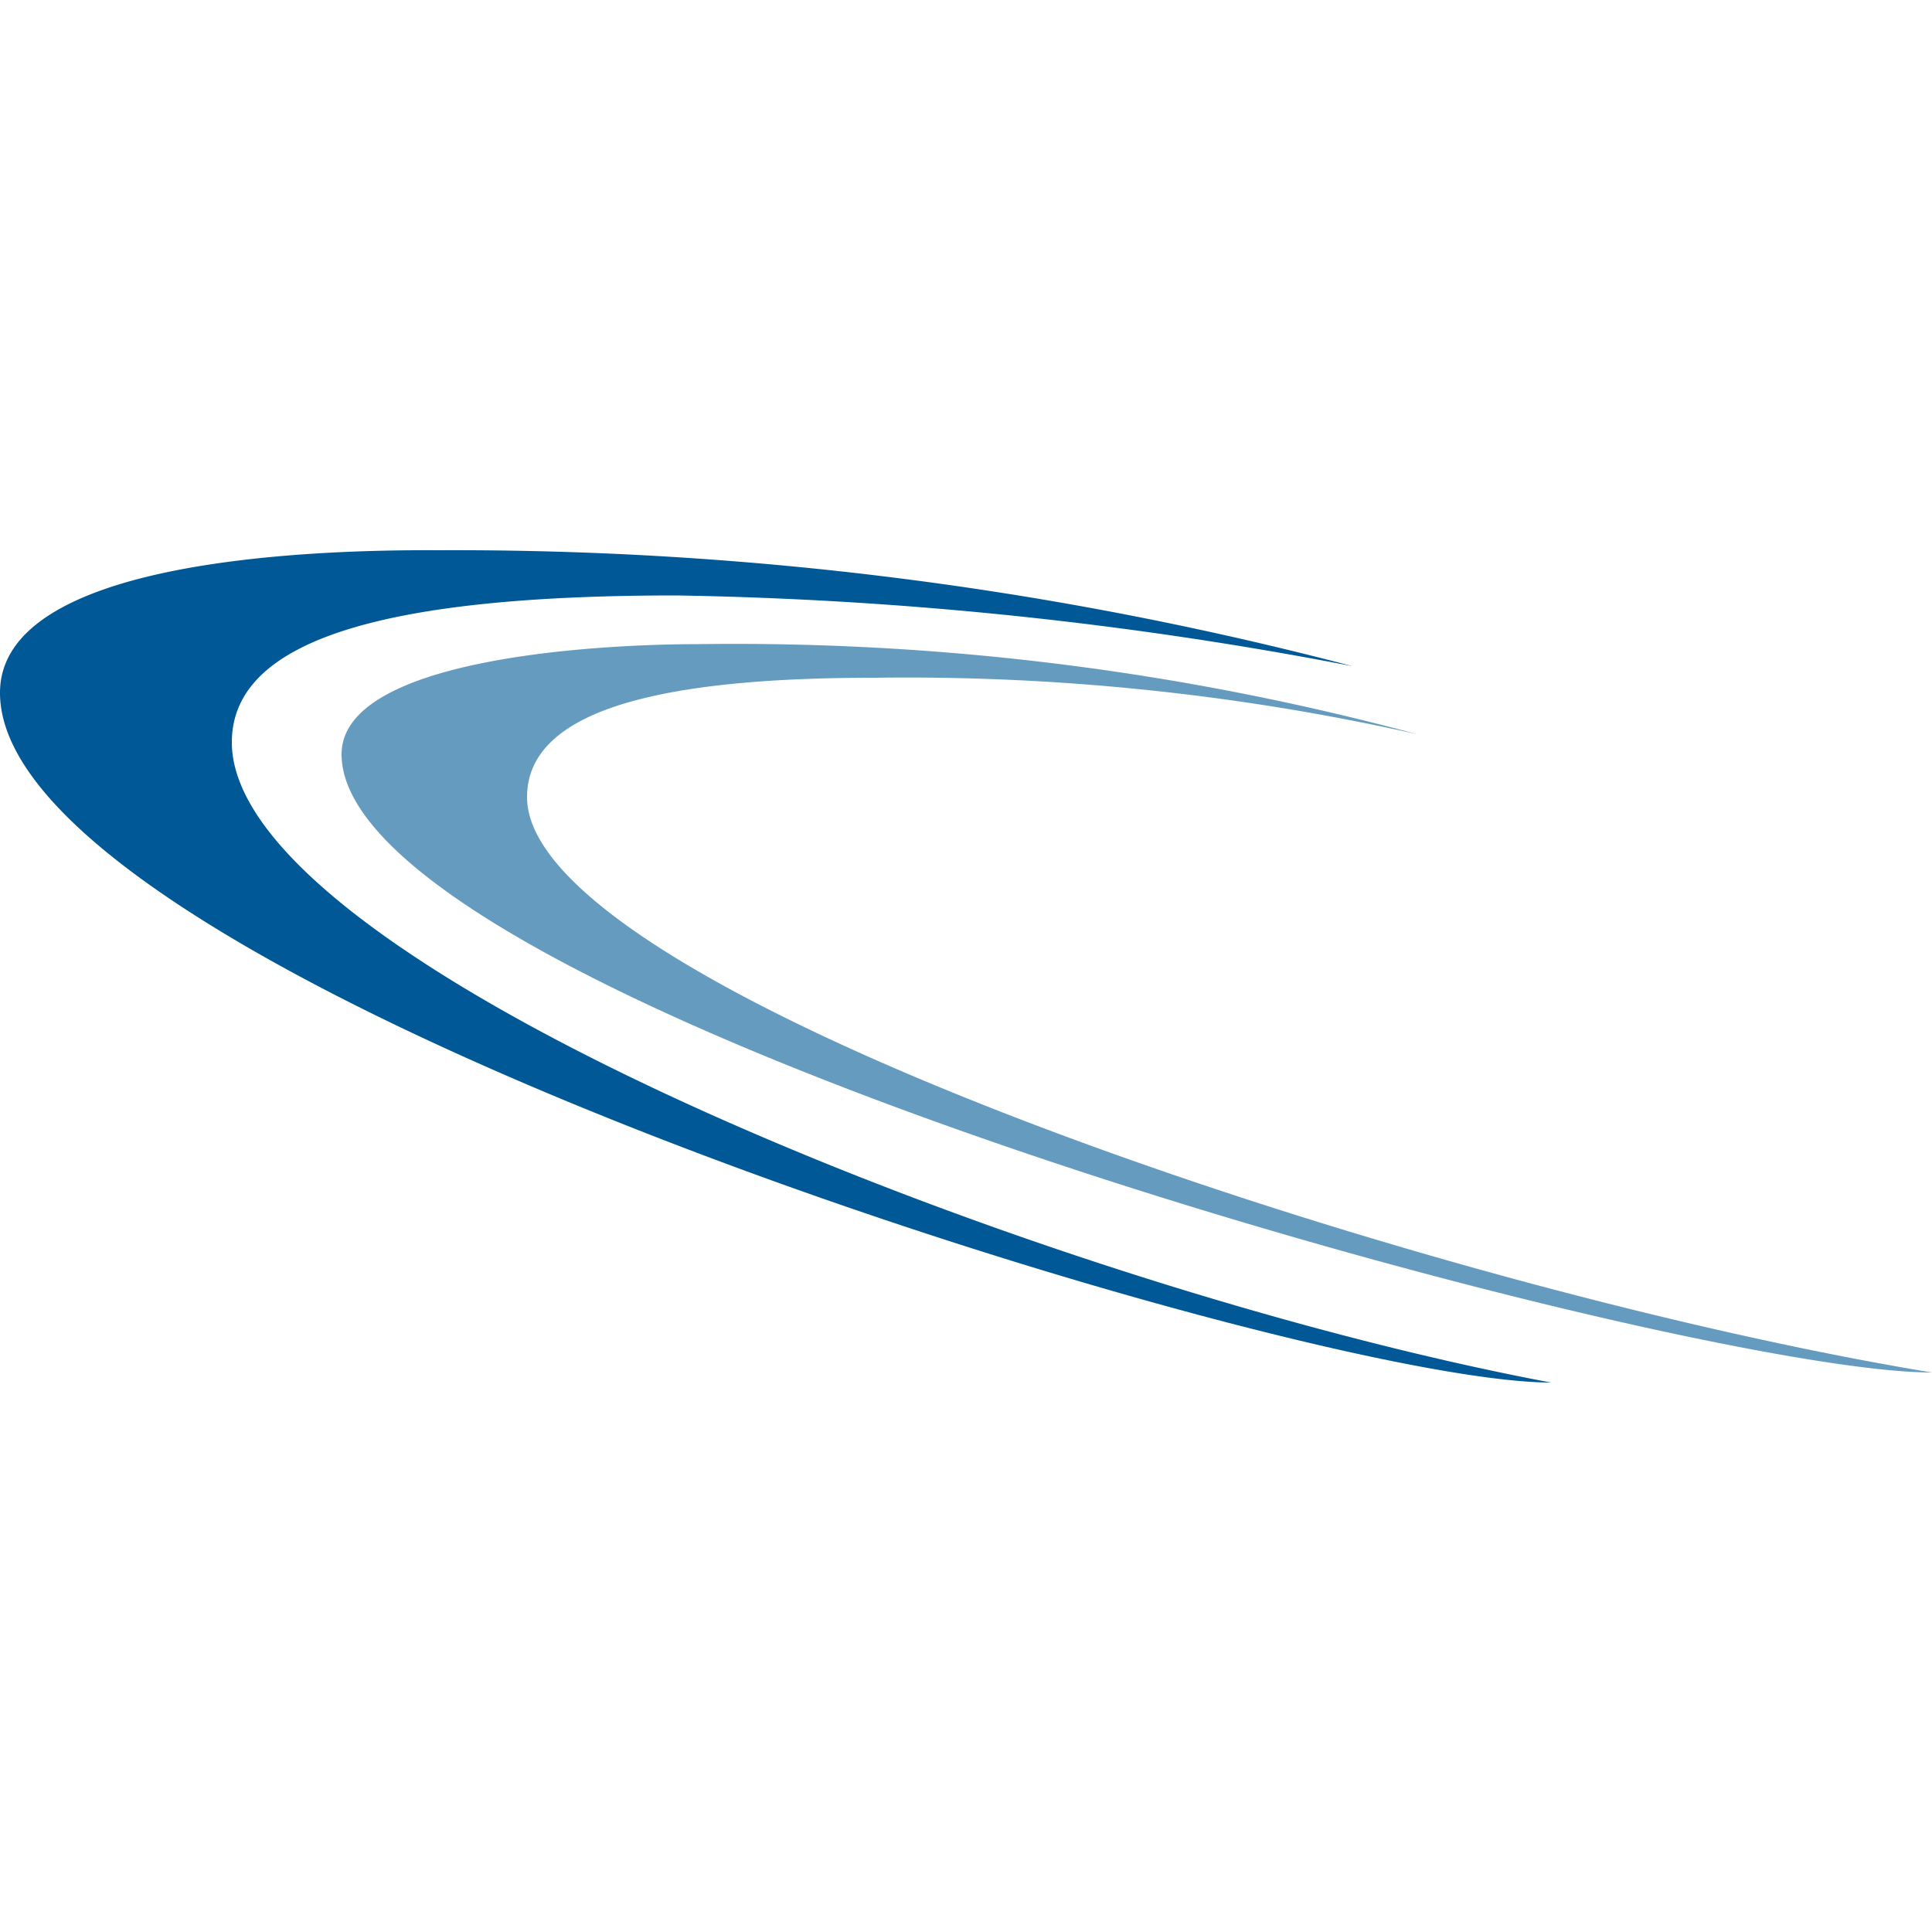
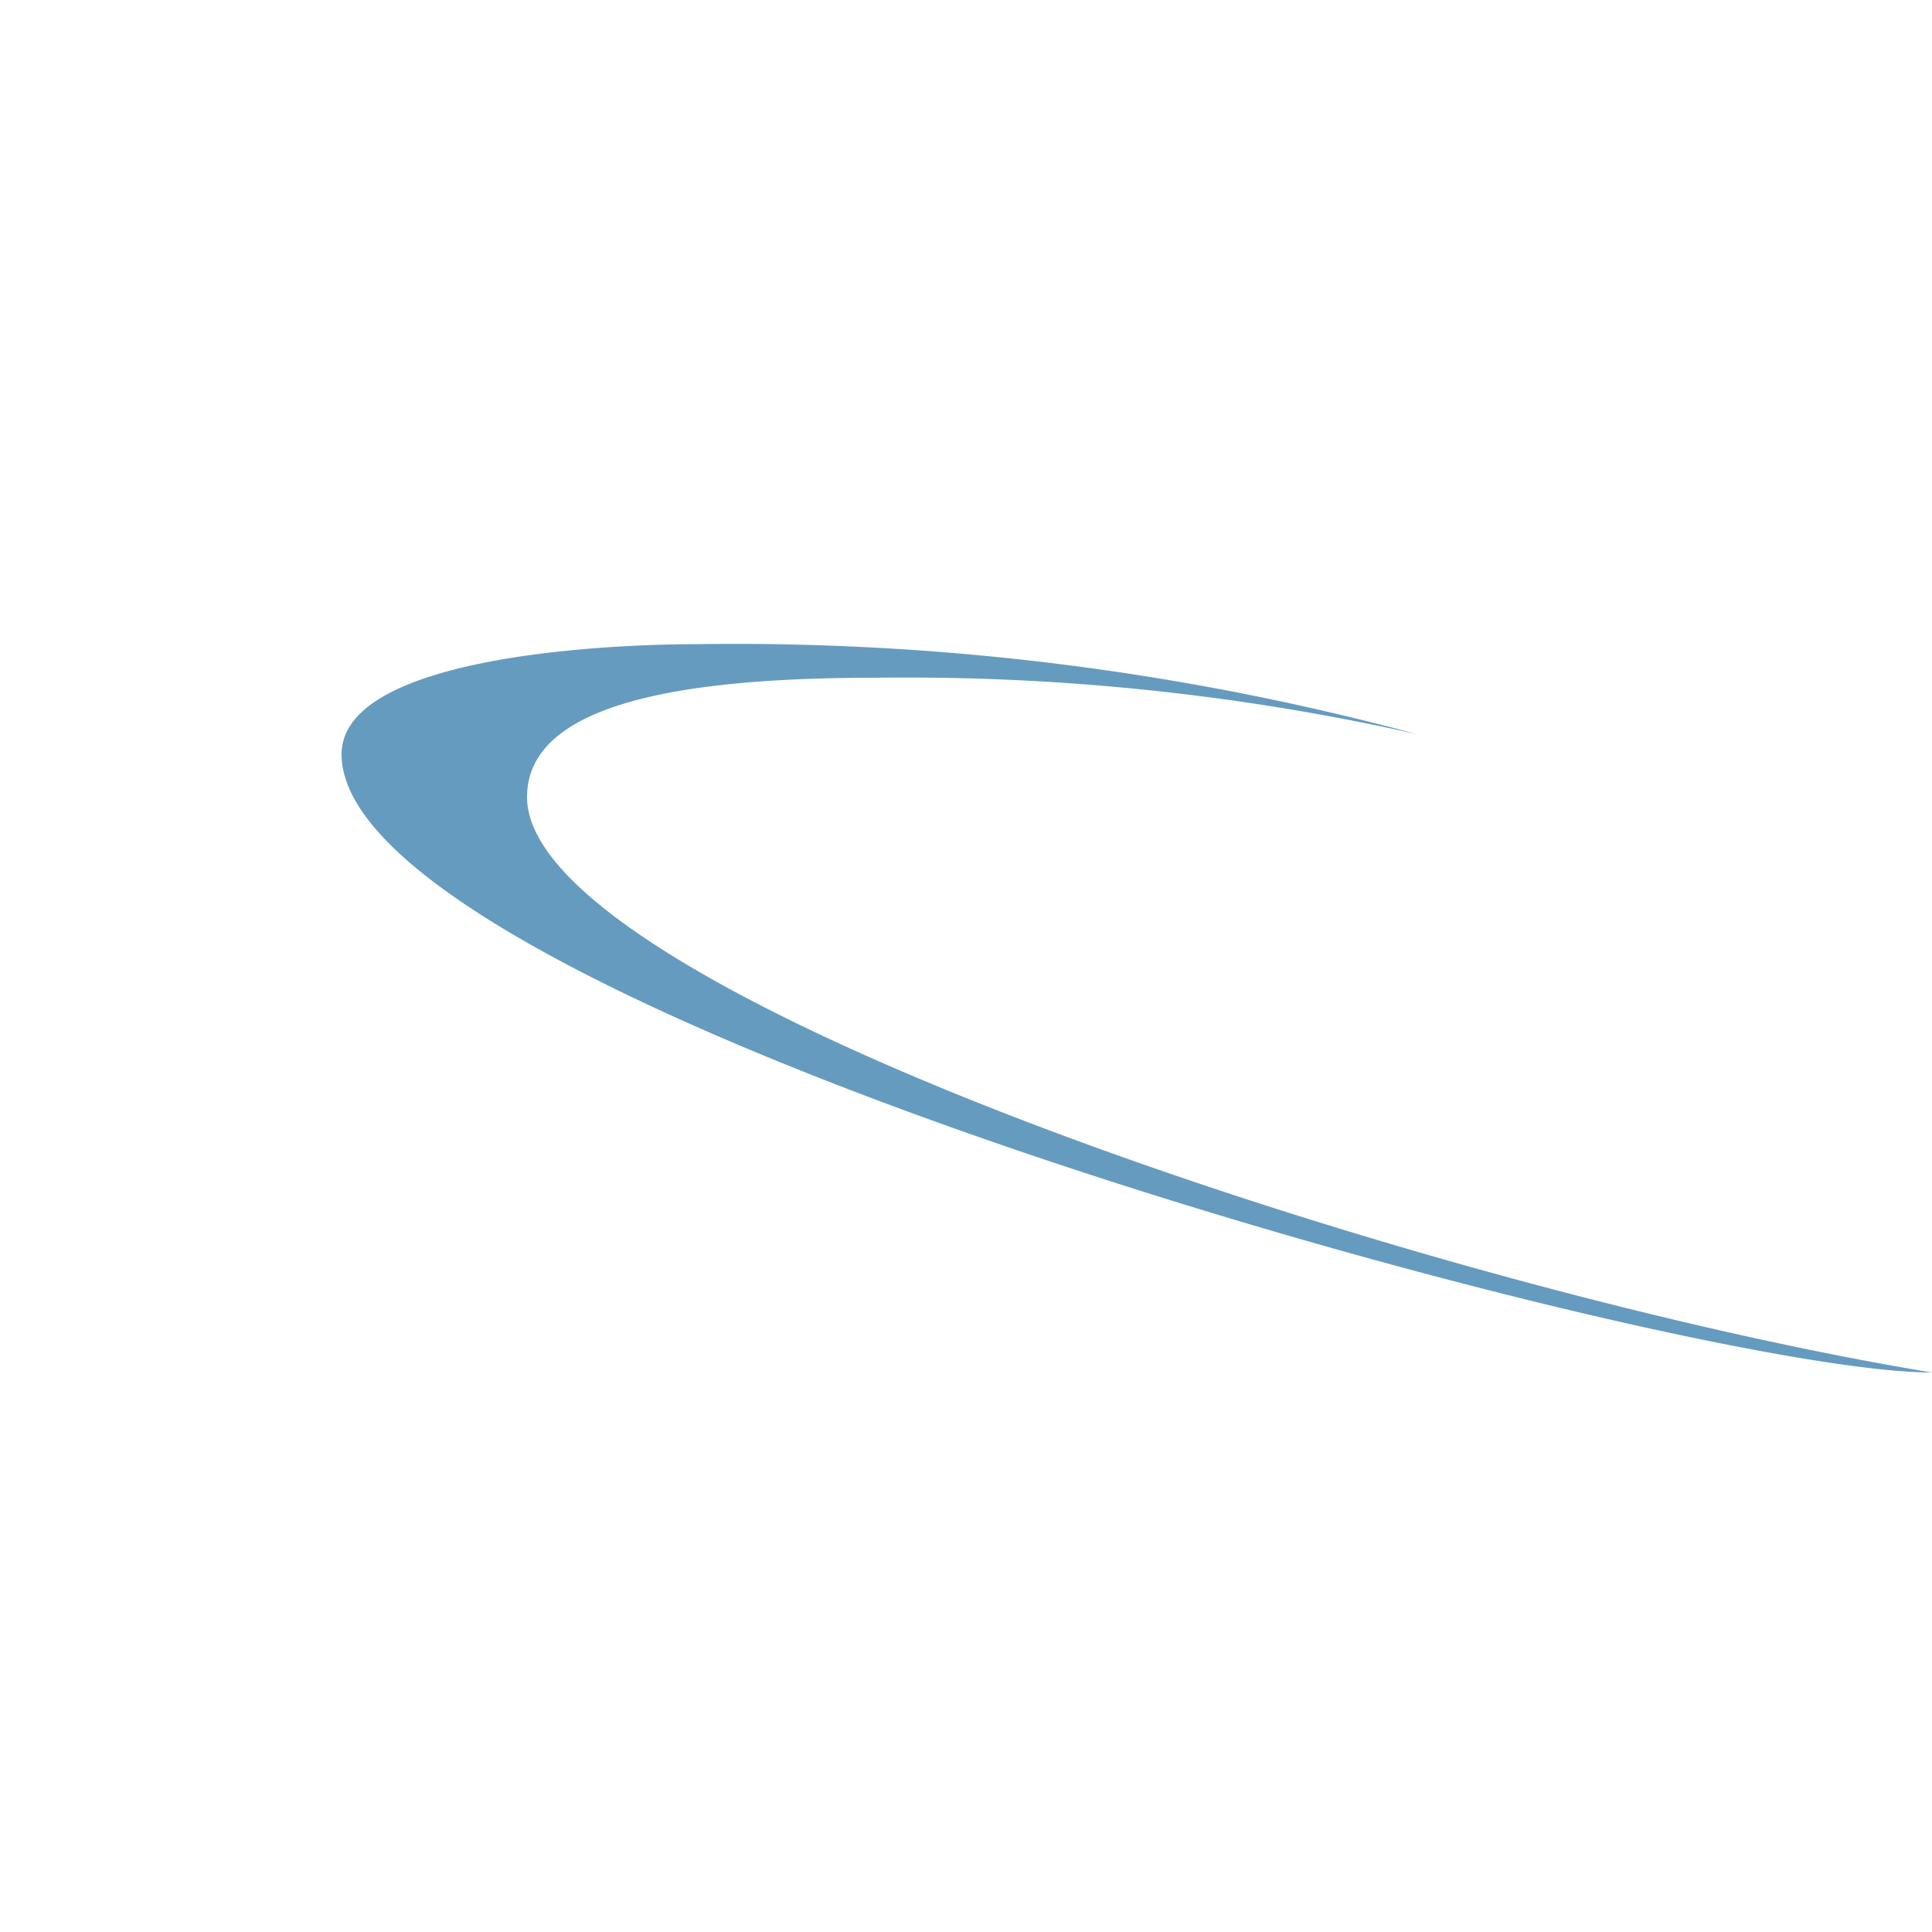
<svg xmlns="http://www.w3.org/2000/svg" id="9dc65482-ef3d-417f-8ee0-690488d3b0e3" data-name="Layer 1" viewBox="0 0 50 50">
  <title>apc-icon-color</title>
-   <path d="M35,17.24a91.47,91.47,0,0,0-23.64-3C7.86,14.22,0,14.52,0,17.93c0,7.48,33.5,17.85,40.14,17.85C27.11,33.33,6,25,6,19.21c0-2.71,4.12-3.8,11.5-3.8A100.64,100.64,0,0,1,35,17.24Z" fill="#005996" />
  <path d="M36.67,19A67.9,67.9,0,0,0,18.1,16.67c-2.83,0-9.26.4-9.26,2.85,0,6.55,34.53,16,41.16,16-13-2.14-36.36-9.82-36.36-14.89,0-2.37,3.81-3.09,9-3.09A60.28,60.28,0,0,1,36.67,19Z" fill="#669bc0" />
</svg>